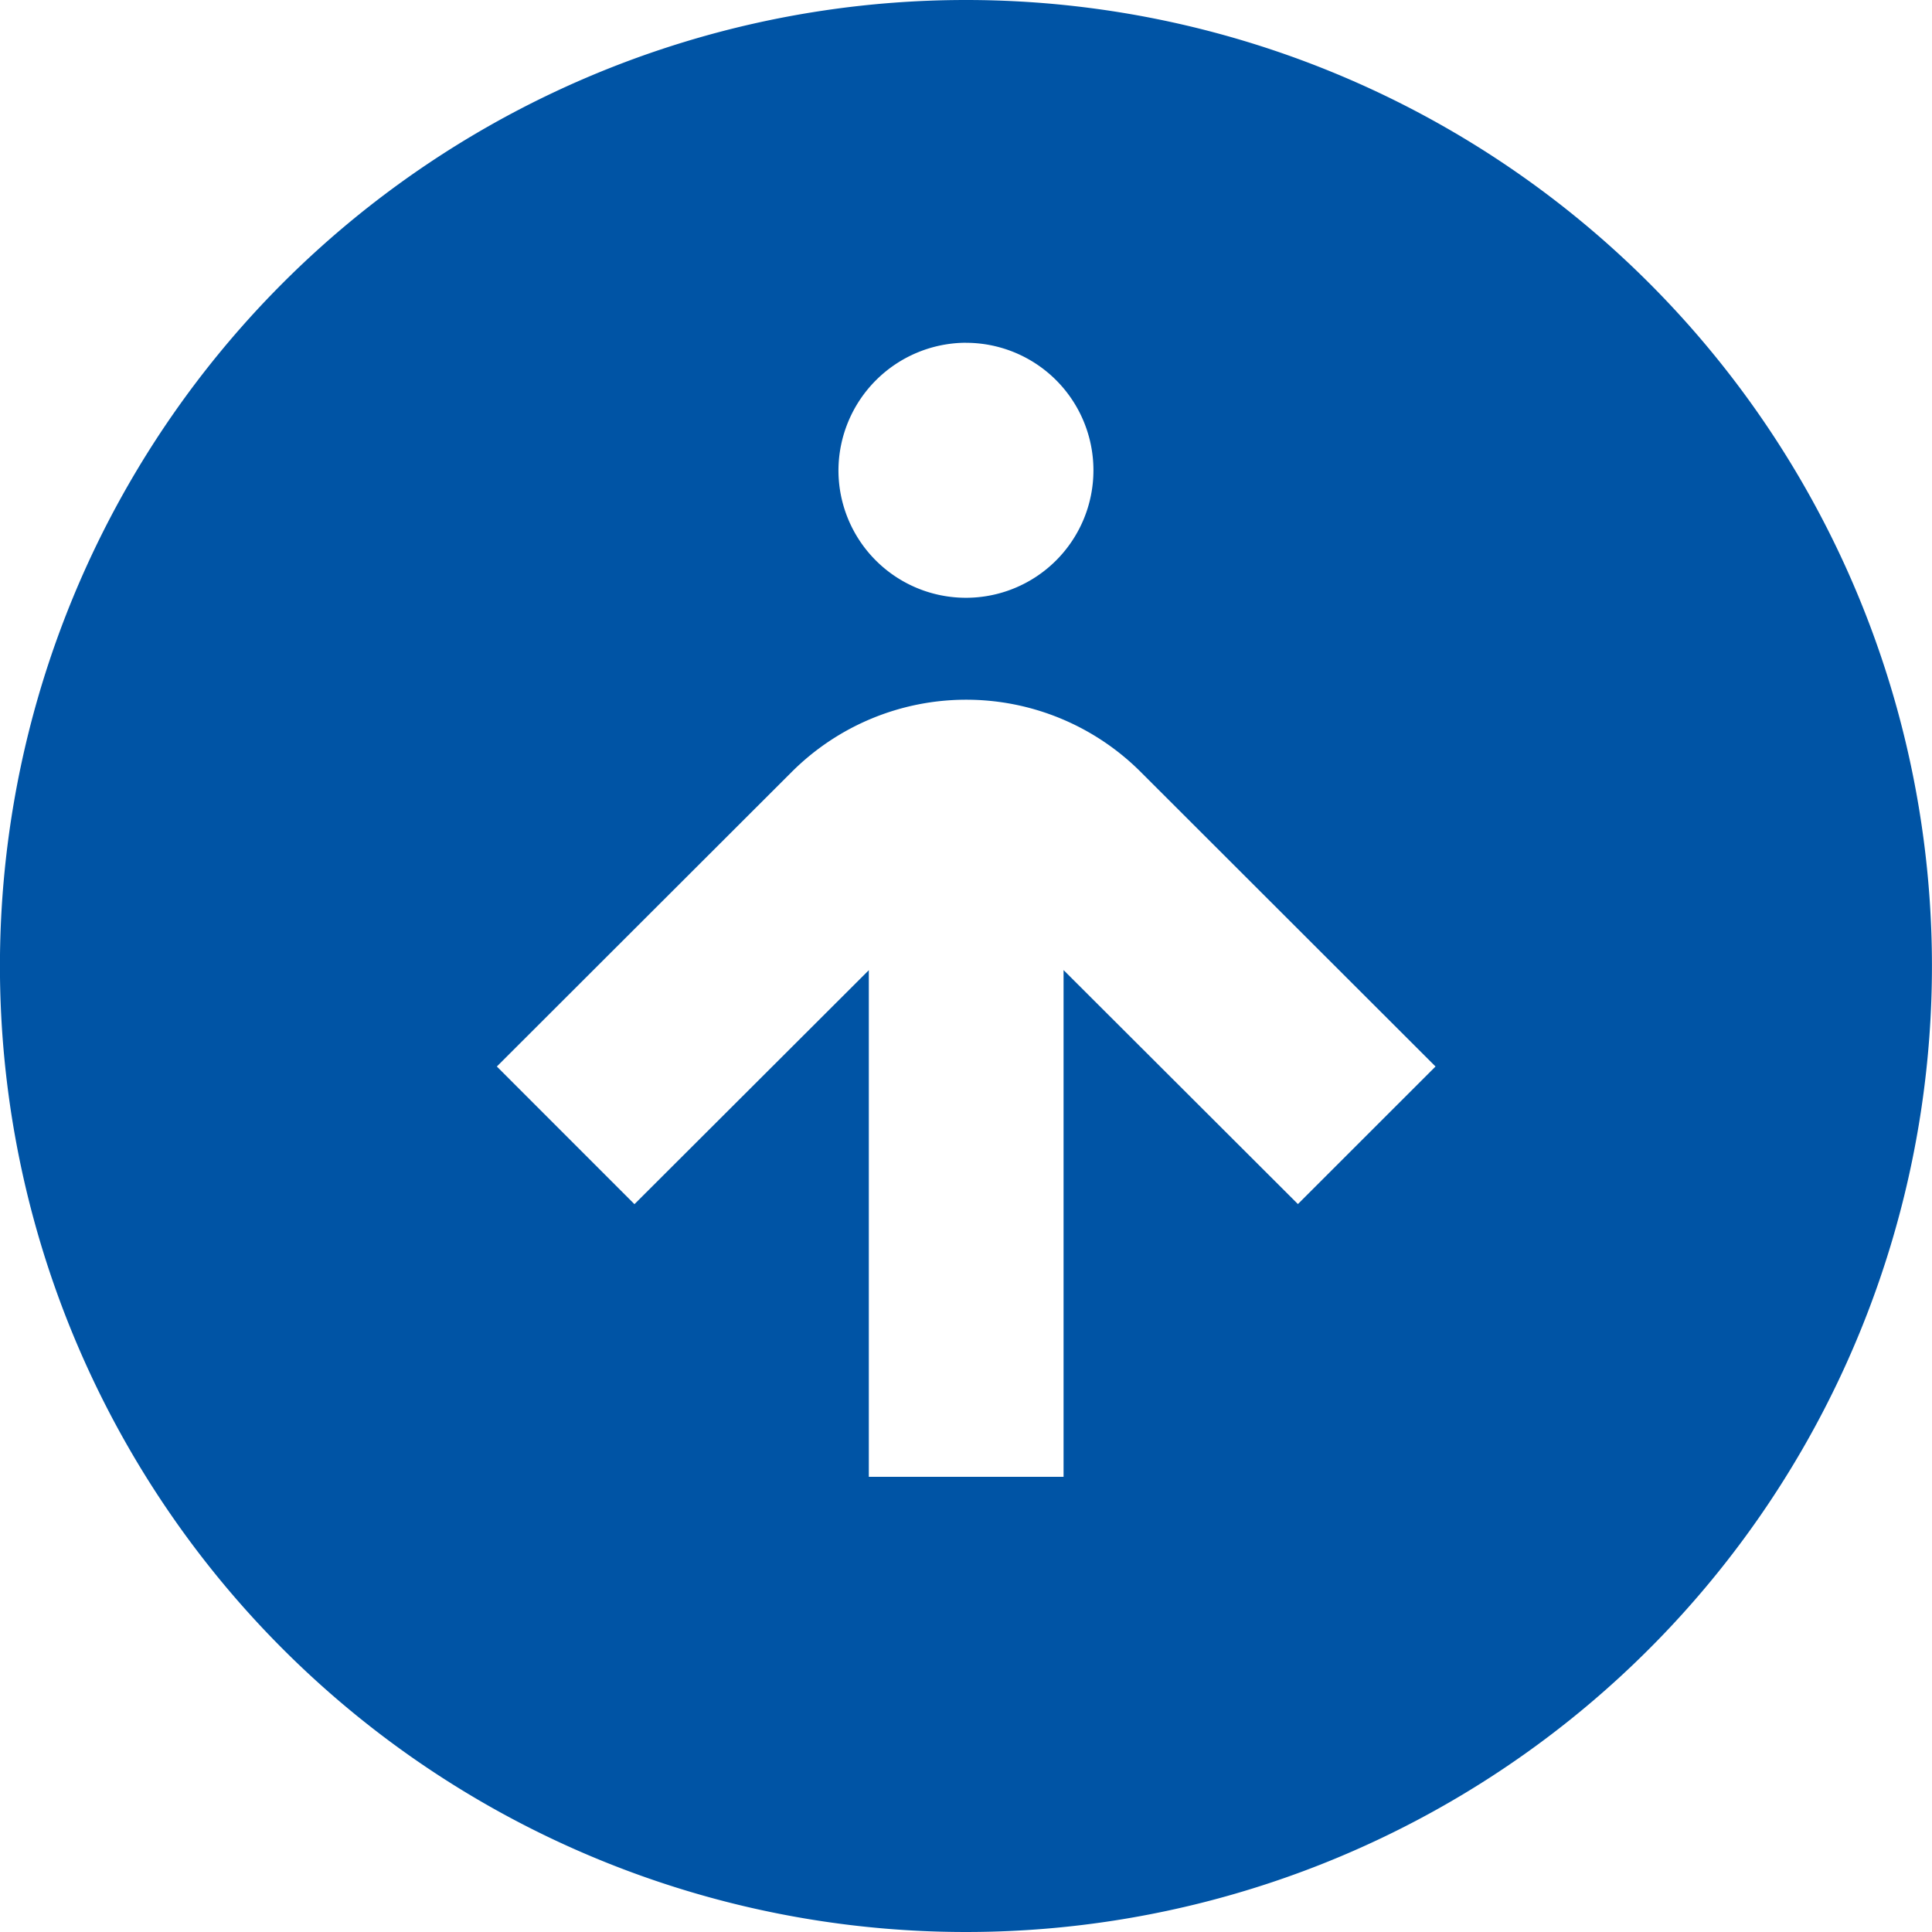
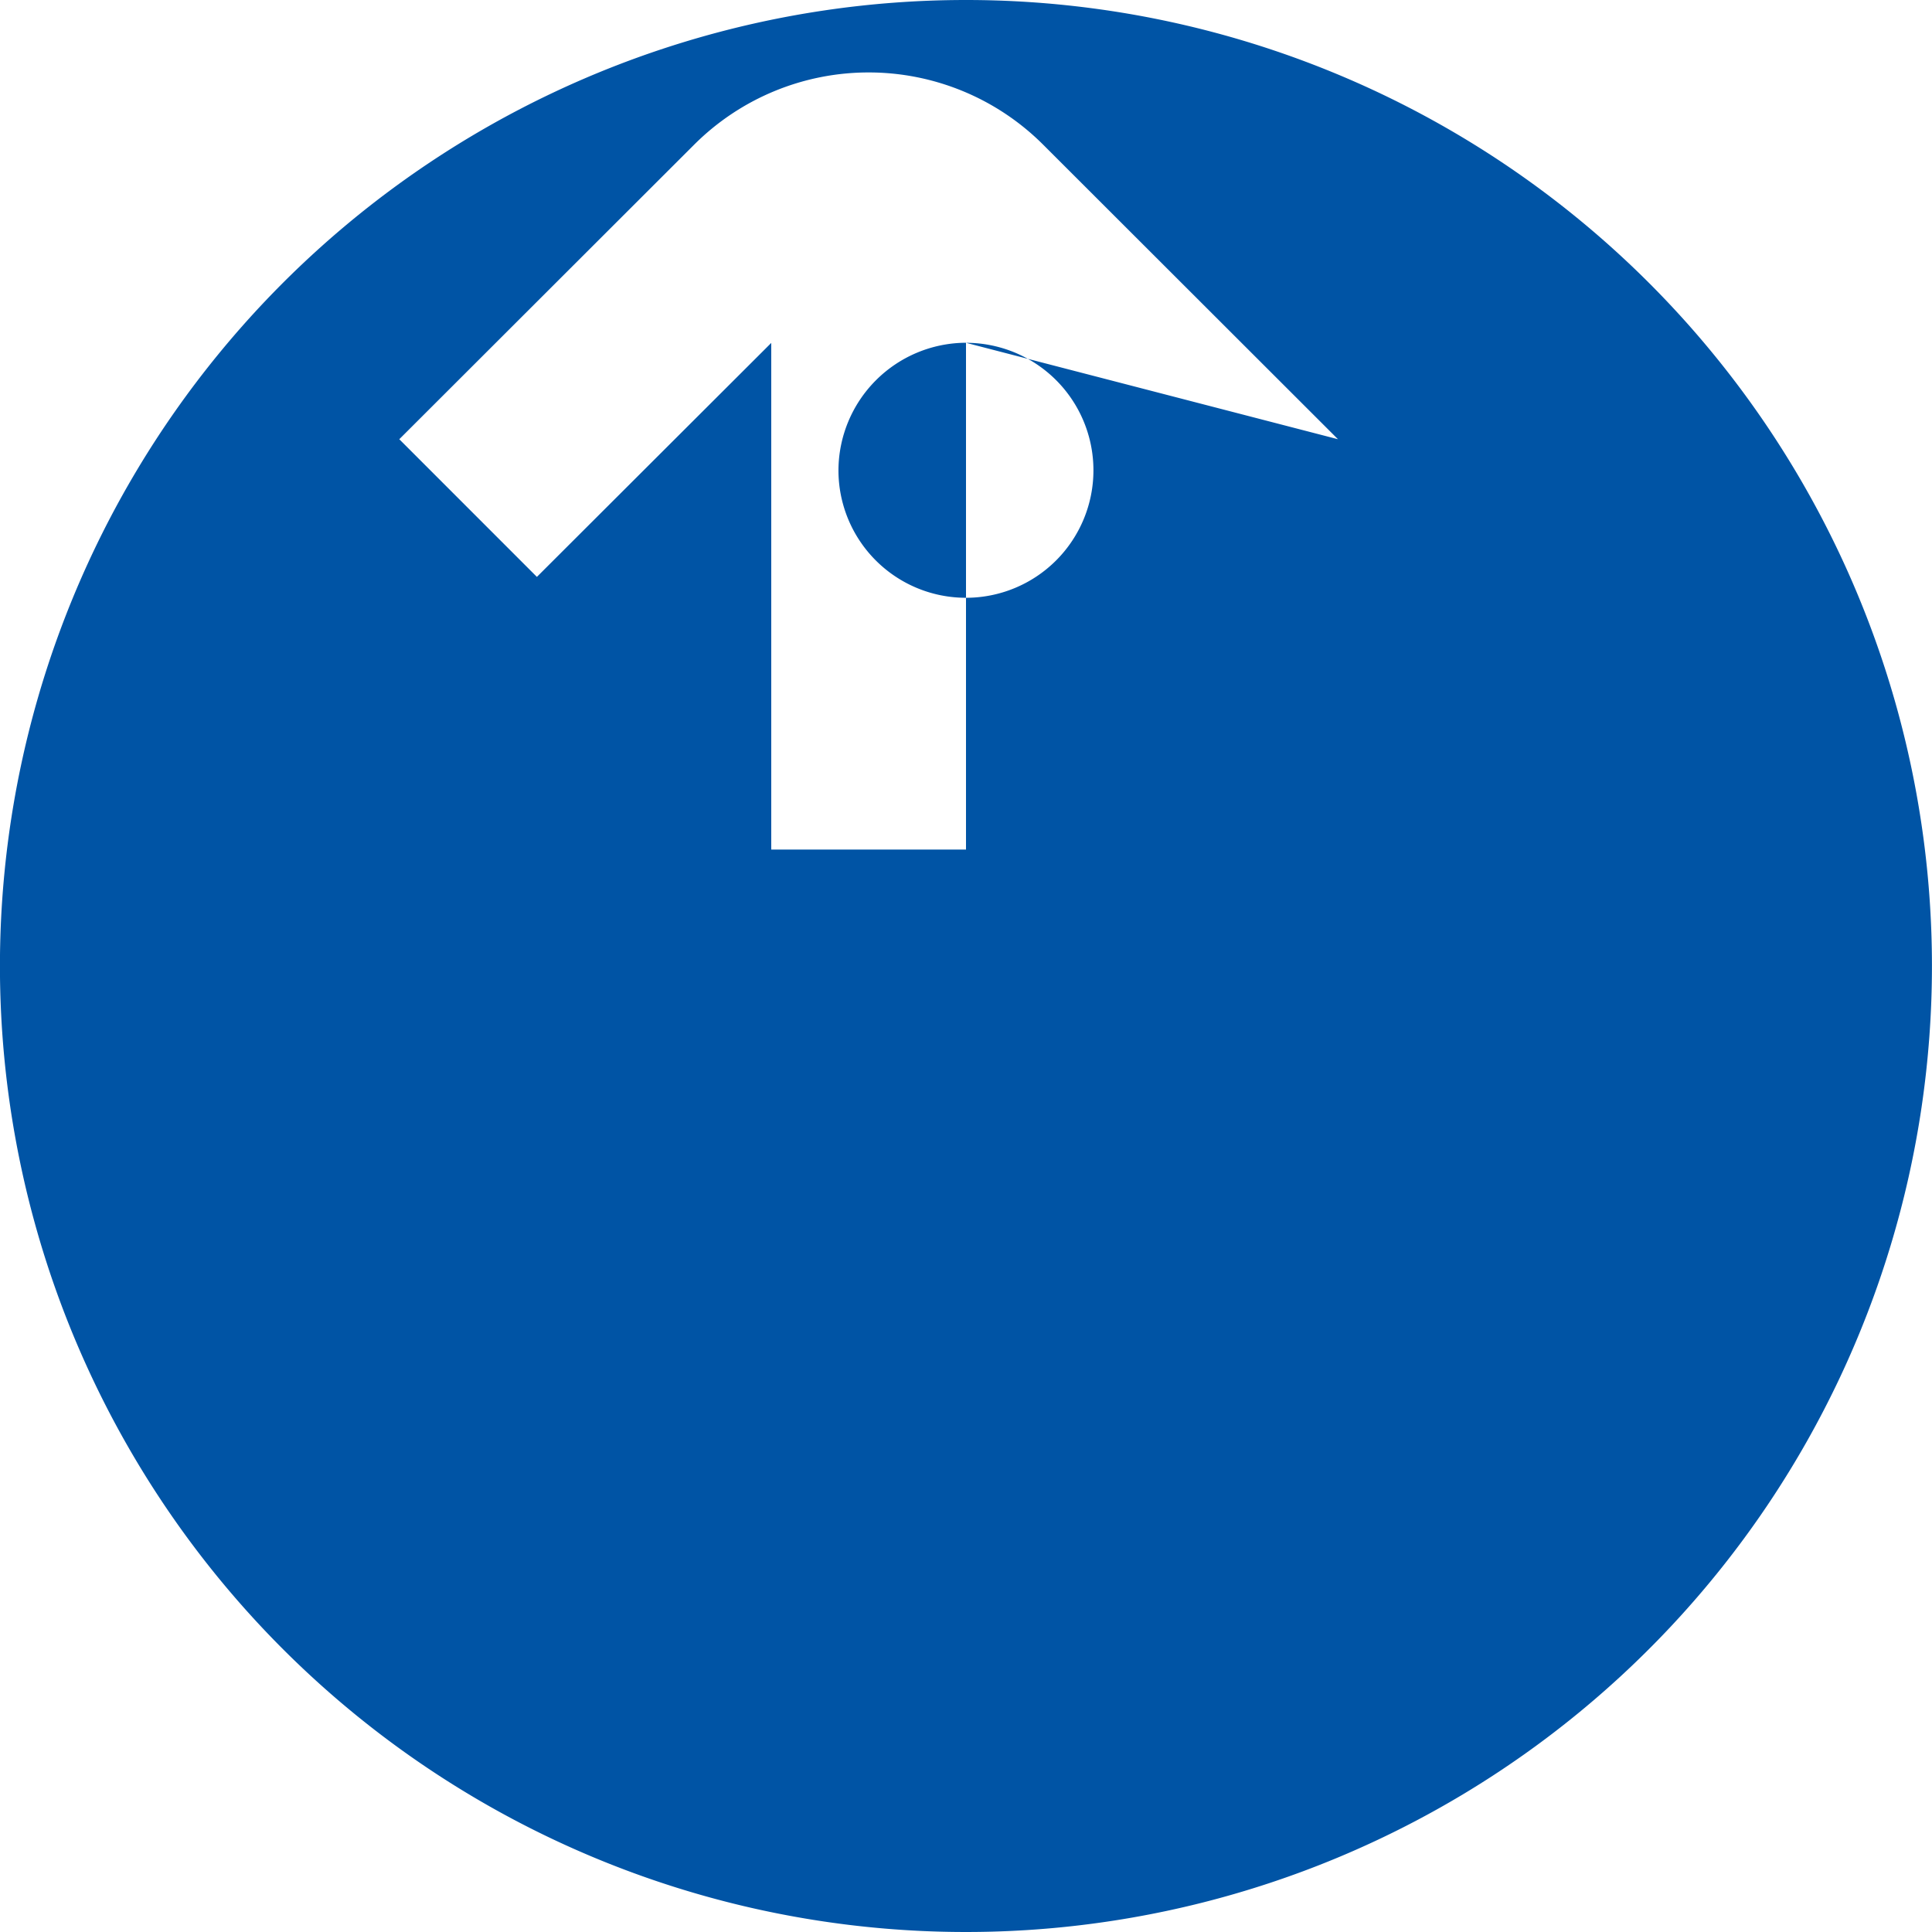
<svg xmlns="http://www.w3.org/2000/svg" width="35.506" height="35.506" viewBox="0 0 35.506 35.506">
-   <path id="Path_20344" data-name="Path 20344" d="M2286.025,247.246a17.753,17.753,0,1,0,17.773,17.732A17.753,17.753,0,0,0,2286.025,247.246Zm.021,6.3a2.343,2.343,0,1,1-2.344,2.343A2.353,2.353,0,0,1,2286.046,253.545Zm6.1,15.828-4.307-4.3v9.313h-3.579v-9.311l-4.307,4.3-2.529-2.53,5.42-5.414a4.537,4.537,0,0,1,6.412,0l5.419,5.414Z" transform="translate(-2268.293 -247.246)" fill="#0054a5" />
+   <path id="Path_20344" data-name="Path 20344" d="M2286.025,247.246a17.753,17.753,0,1,0,17.773,17.732A17.753,17.753,0,0,0,2286.025,247.246Zm.021,6.3a2.343,2.343,0,1,1-2.344,2.343A2.353,2.353,0,0,1,2286.046,253.545Zv9.313h-3.579v-9.311l-4.307,4.3-2.529-2.53,5.42-5.414a4.537,4.537,0,0,1,6.412,0l5.419,5.414Z" transform="translate(-2268.293 -247.246)" fill="#0054a5" />
</svg>